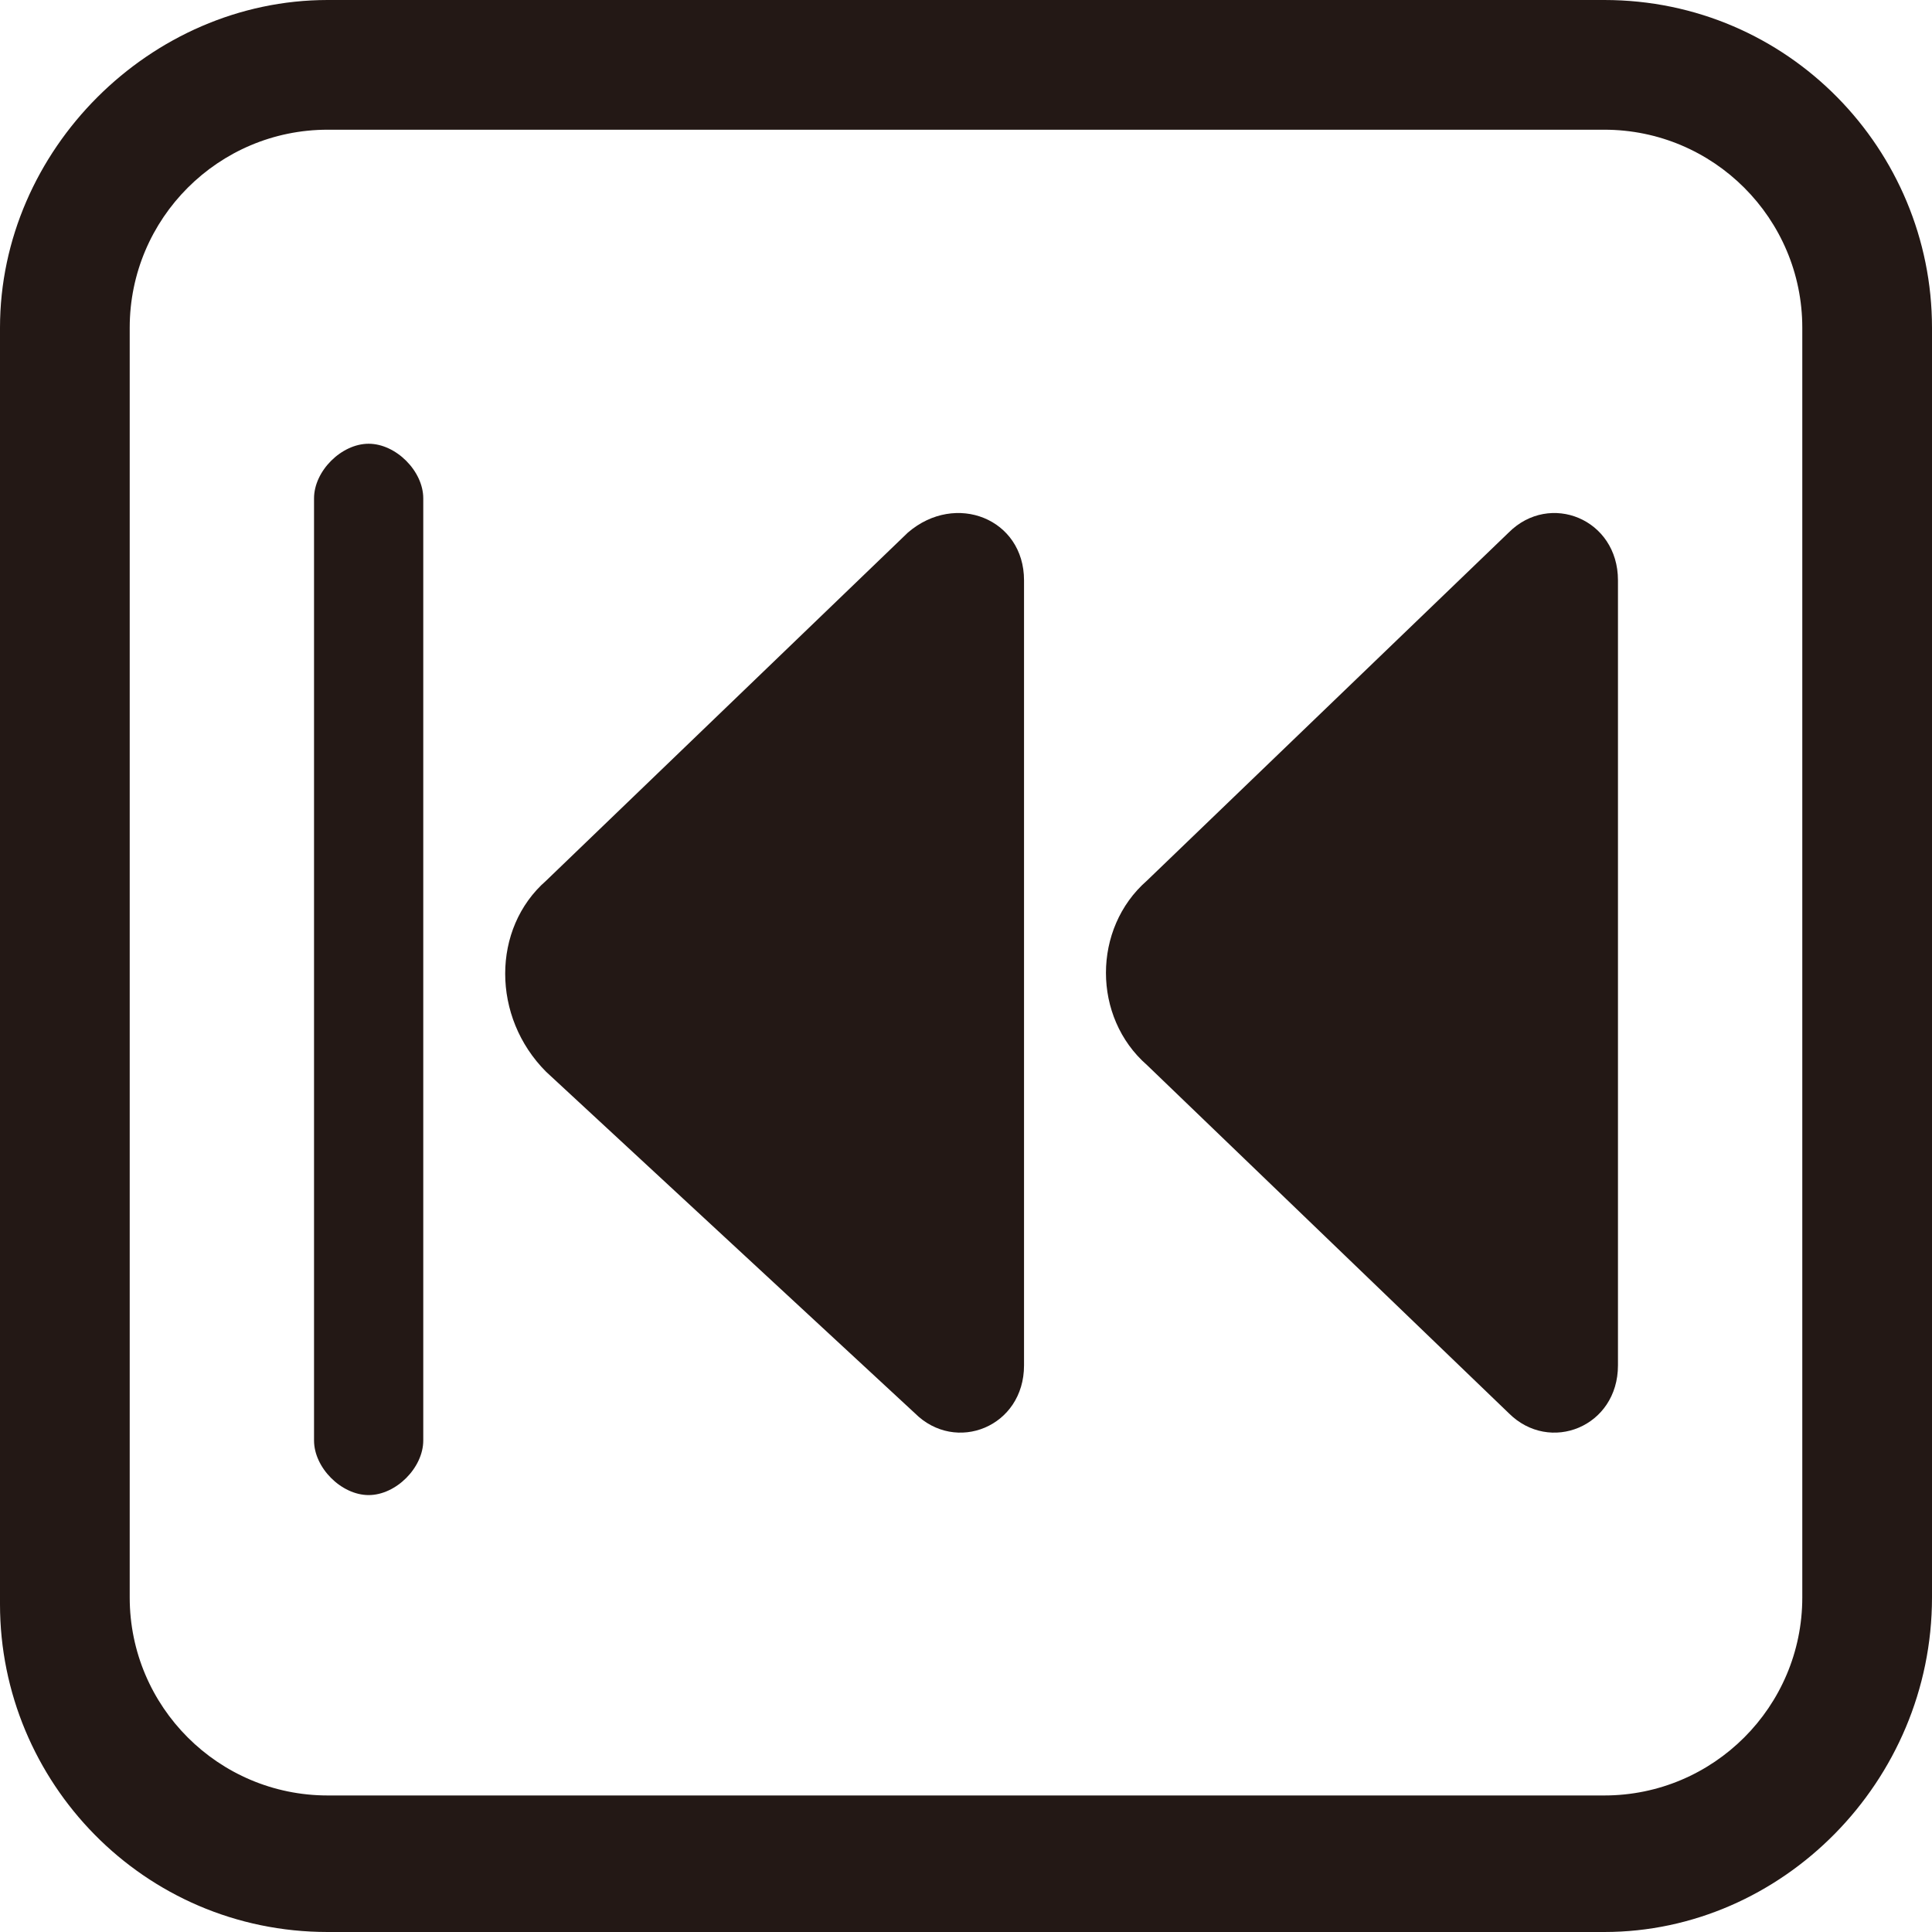
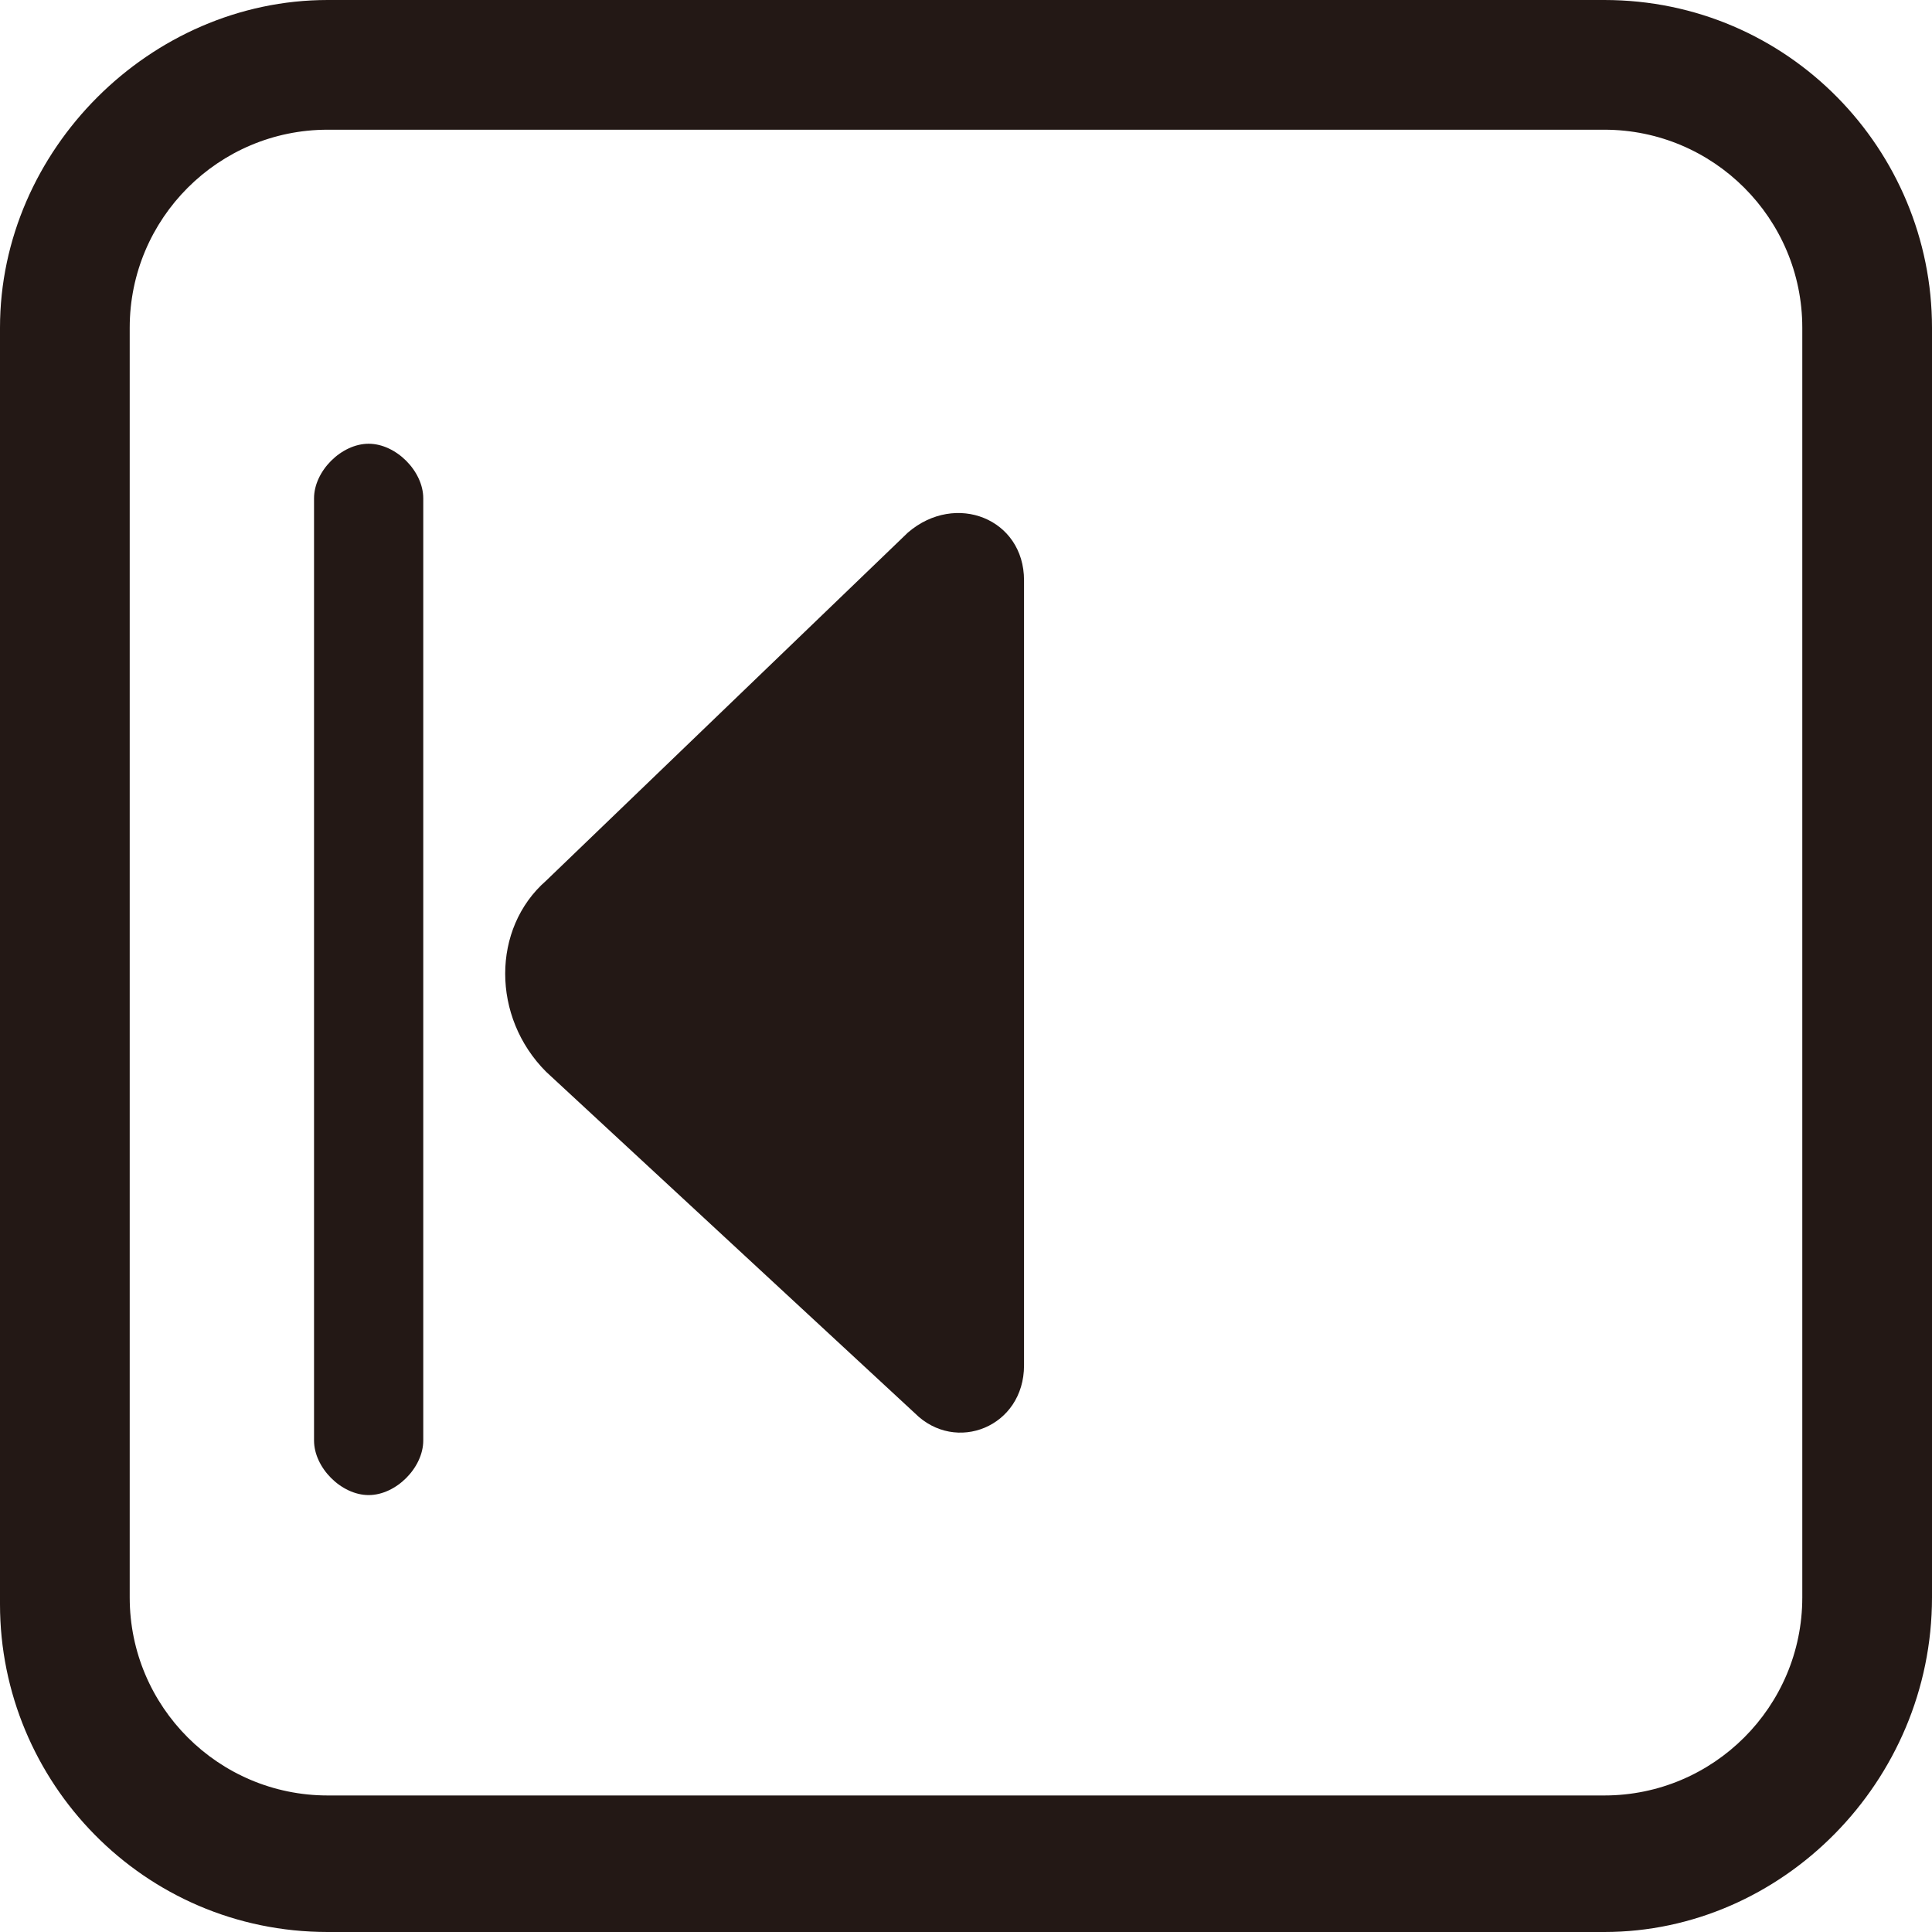
<svg xmlns="http://www.w3.org/2000/svg" version="1.2" baseProfile="tiny" x="0px" y="0px" viewBox="0 0 28.3 28.3" overflow="visible" xml:space="preserve">
  <g id="レイヤー_1">
</g>
  <g id="線">
</g>
  <g id="印字と線">
    <g>
      <g>
        <path fill="#231815" d="M5.4,21.9c-0.4,0-0.8-0.4-0.8-0.8V7.3c0-0.4,0.4-0.8,0.8-0.8c0.4,0,0.8,0.4,0.8,0.8v13.8     C6.2,21.5,5.8,21.9,5.4,21.9z" />
      </g>
-       <path fill="#231815" d="M16.8,12.9l5.3-5.1c0.6-0.6,1.6-0.2,1.6,0.7V20c0,0.9-1,1.3-1.6,0.7l-5.3-5.1C16,14.9,16,13.6,16.8,12.9z" />
      <path fill="#231815" d="M8,12.9l5.3-5.1C14,7.2,15,7.6,15,8.5V20c0,0.9-1,1.3-1.6,0.7L8,15.7C7.2,14.9,7.2,13.6,8,12.9z" />
    </g>
    <path fill="#231815" d="M23.5,28.3H4.8c-2.7,0-4.8-2.2-4.8-4.8V4.8C0,2.2,2.2,0,4.8,0h18.7c2.7,0,4.8,2.2,4.8,4.8v18.6   C28.3,26.1,26.1,28.3,23.5,28.3z M4.8,1.9c-1.6,0-2.9,1.3-2.9,2.9v18.6c0,1.6,1.3,2.9,2.9,2.9h18.7c1.6,0,2.9-1.3,2.9-2.9V4.8   c0-1.6-1.3-2.9-2.9-2.9H4.8z" />
  </g>
</svg>